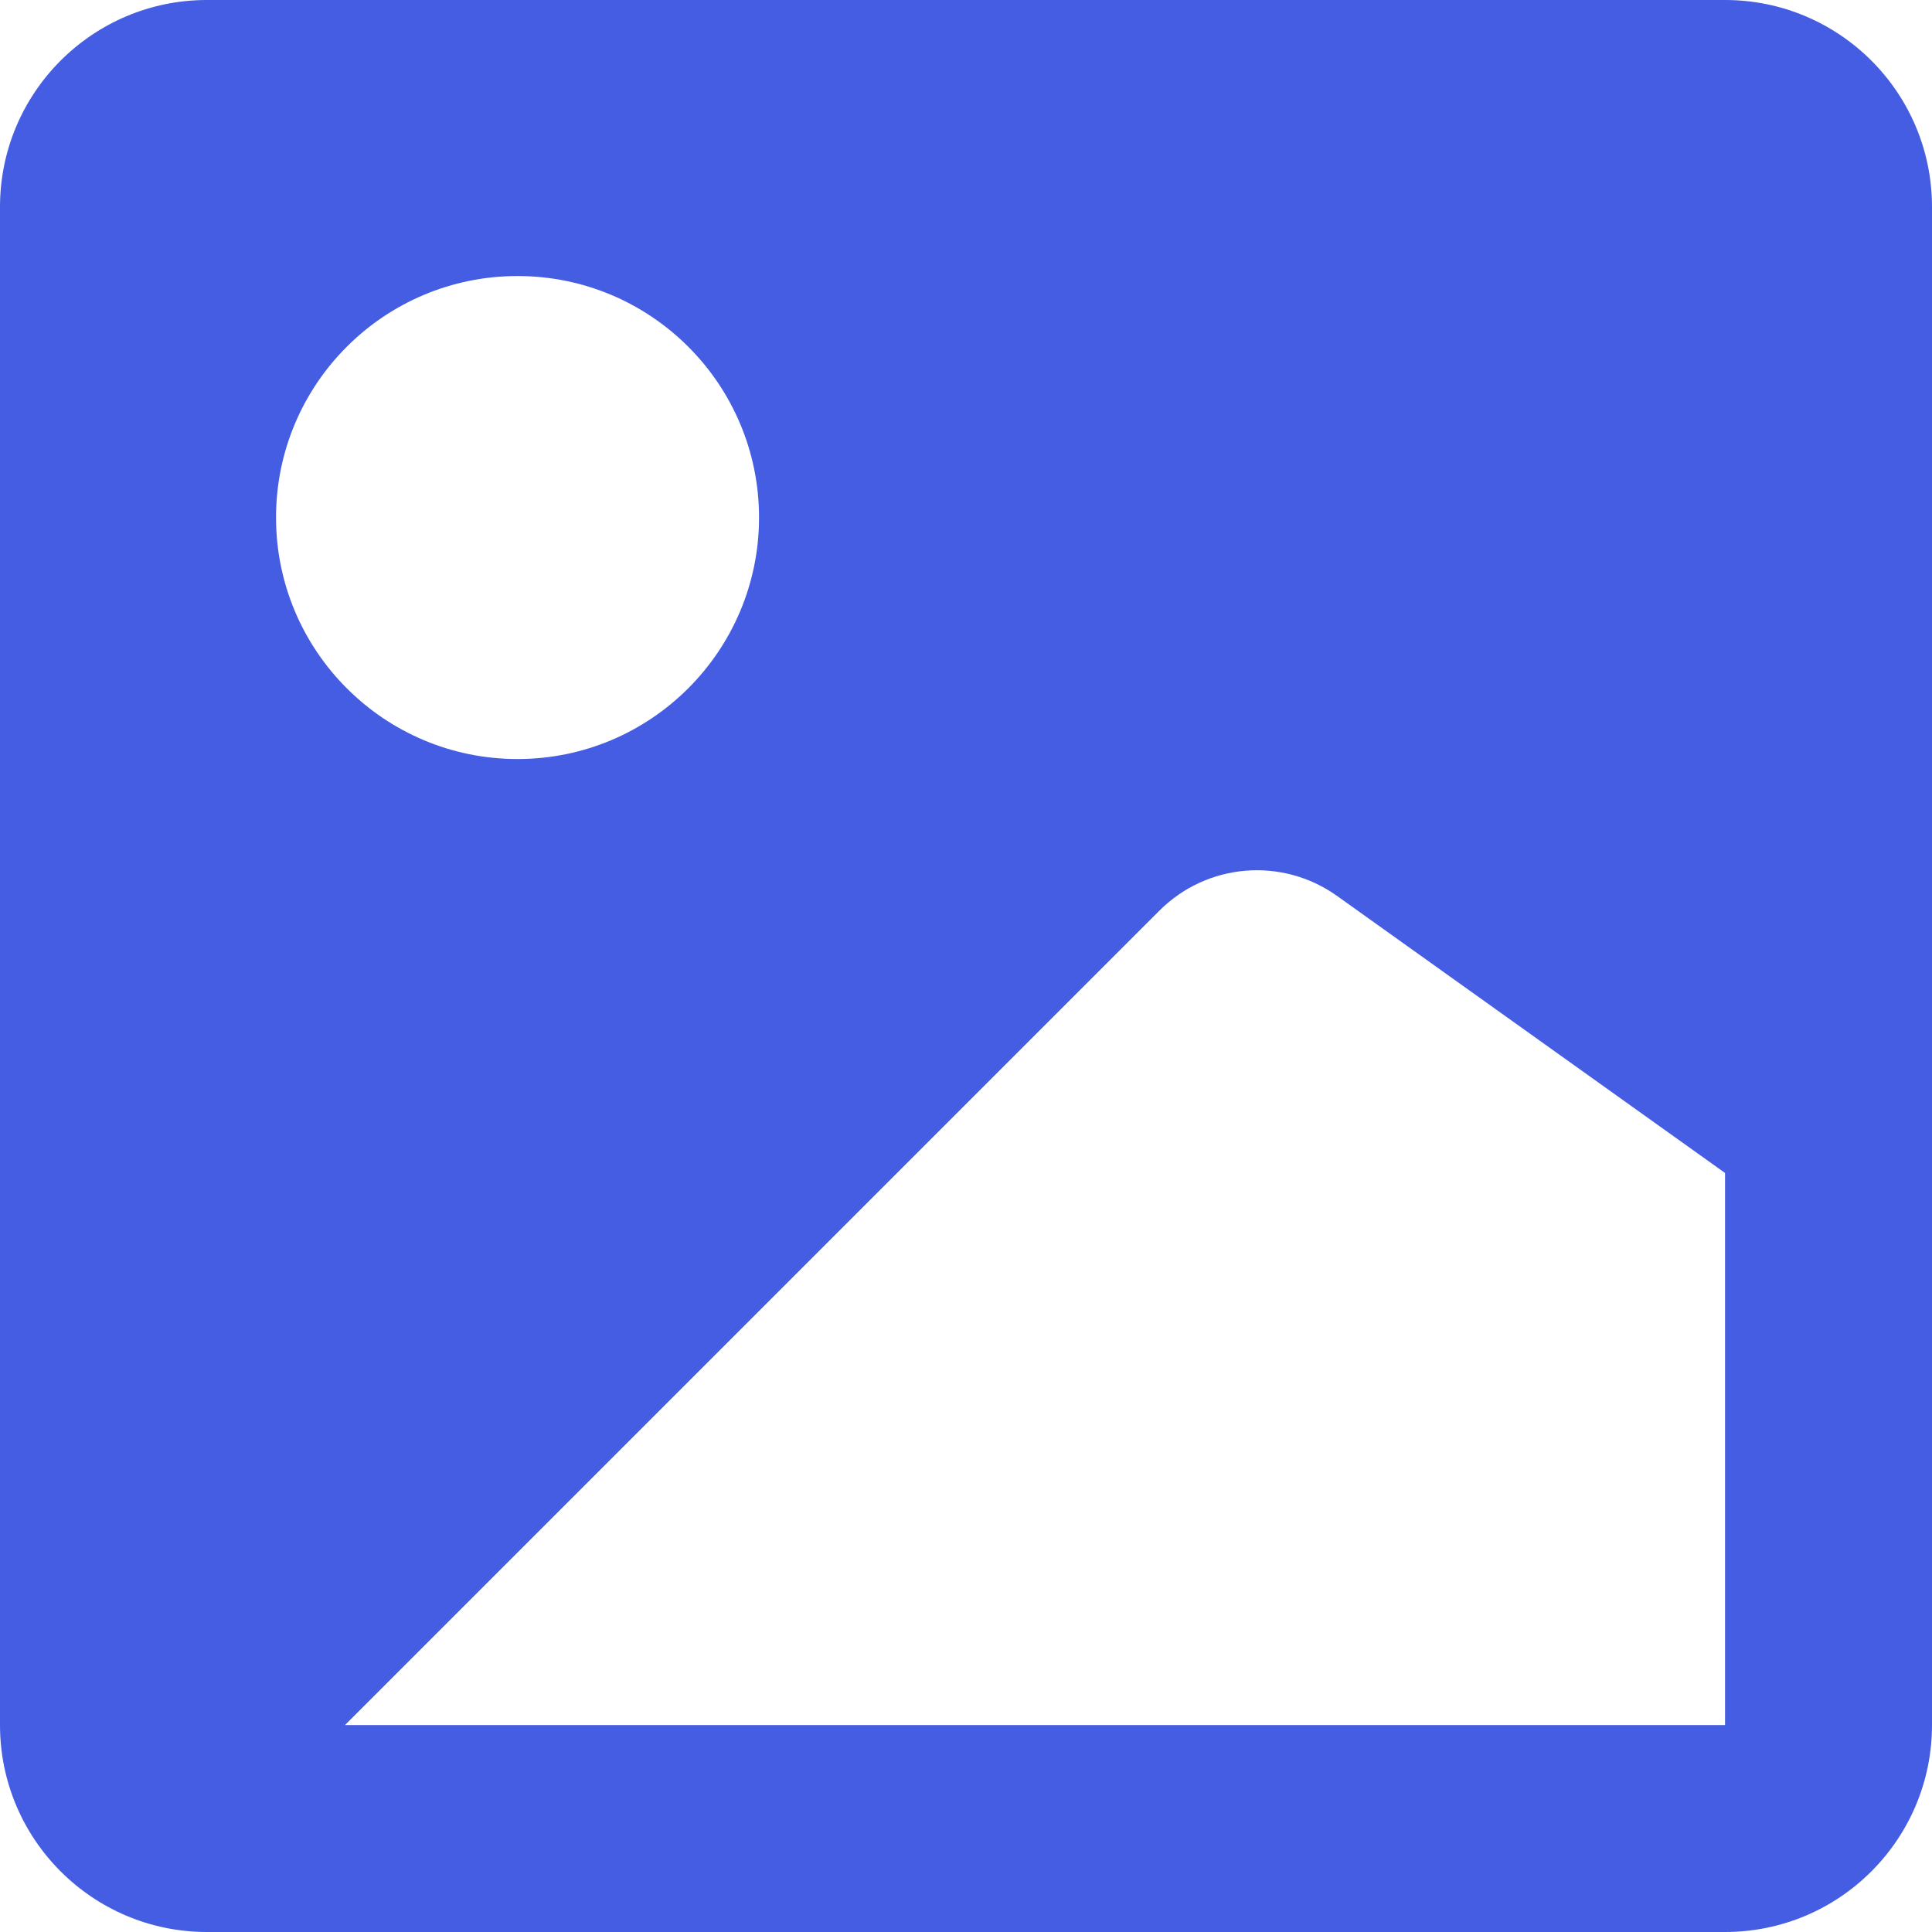
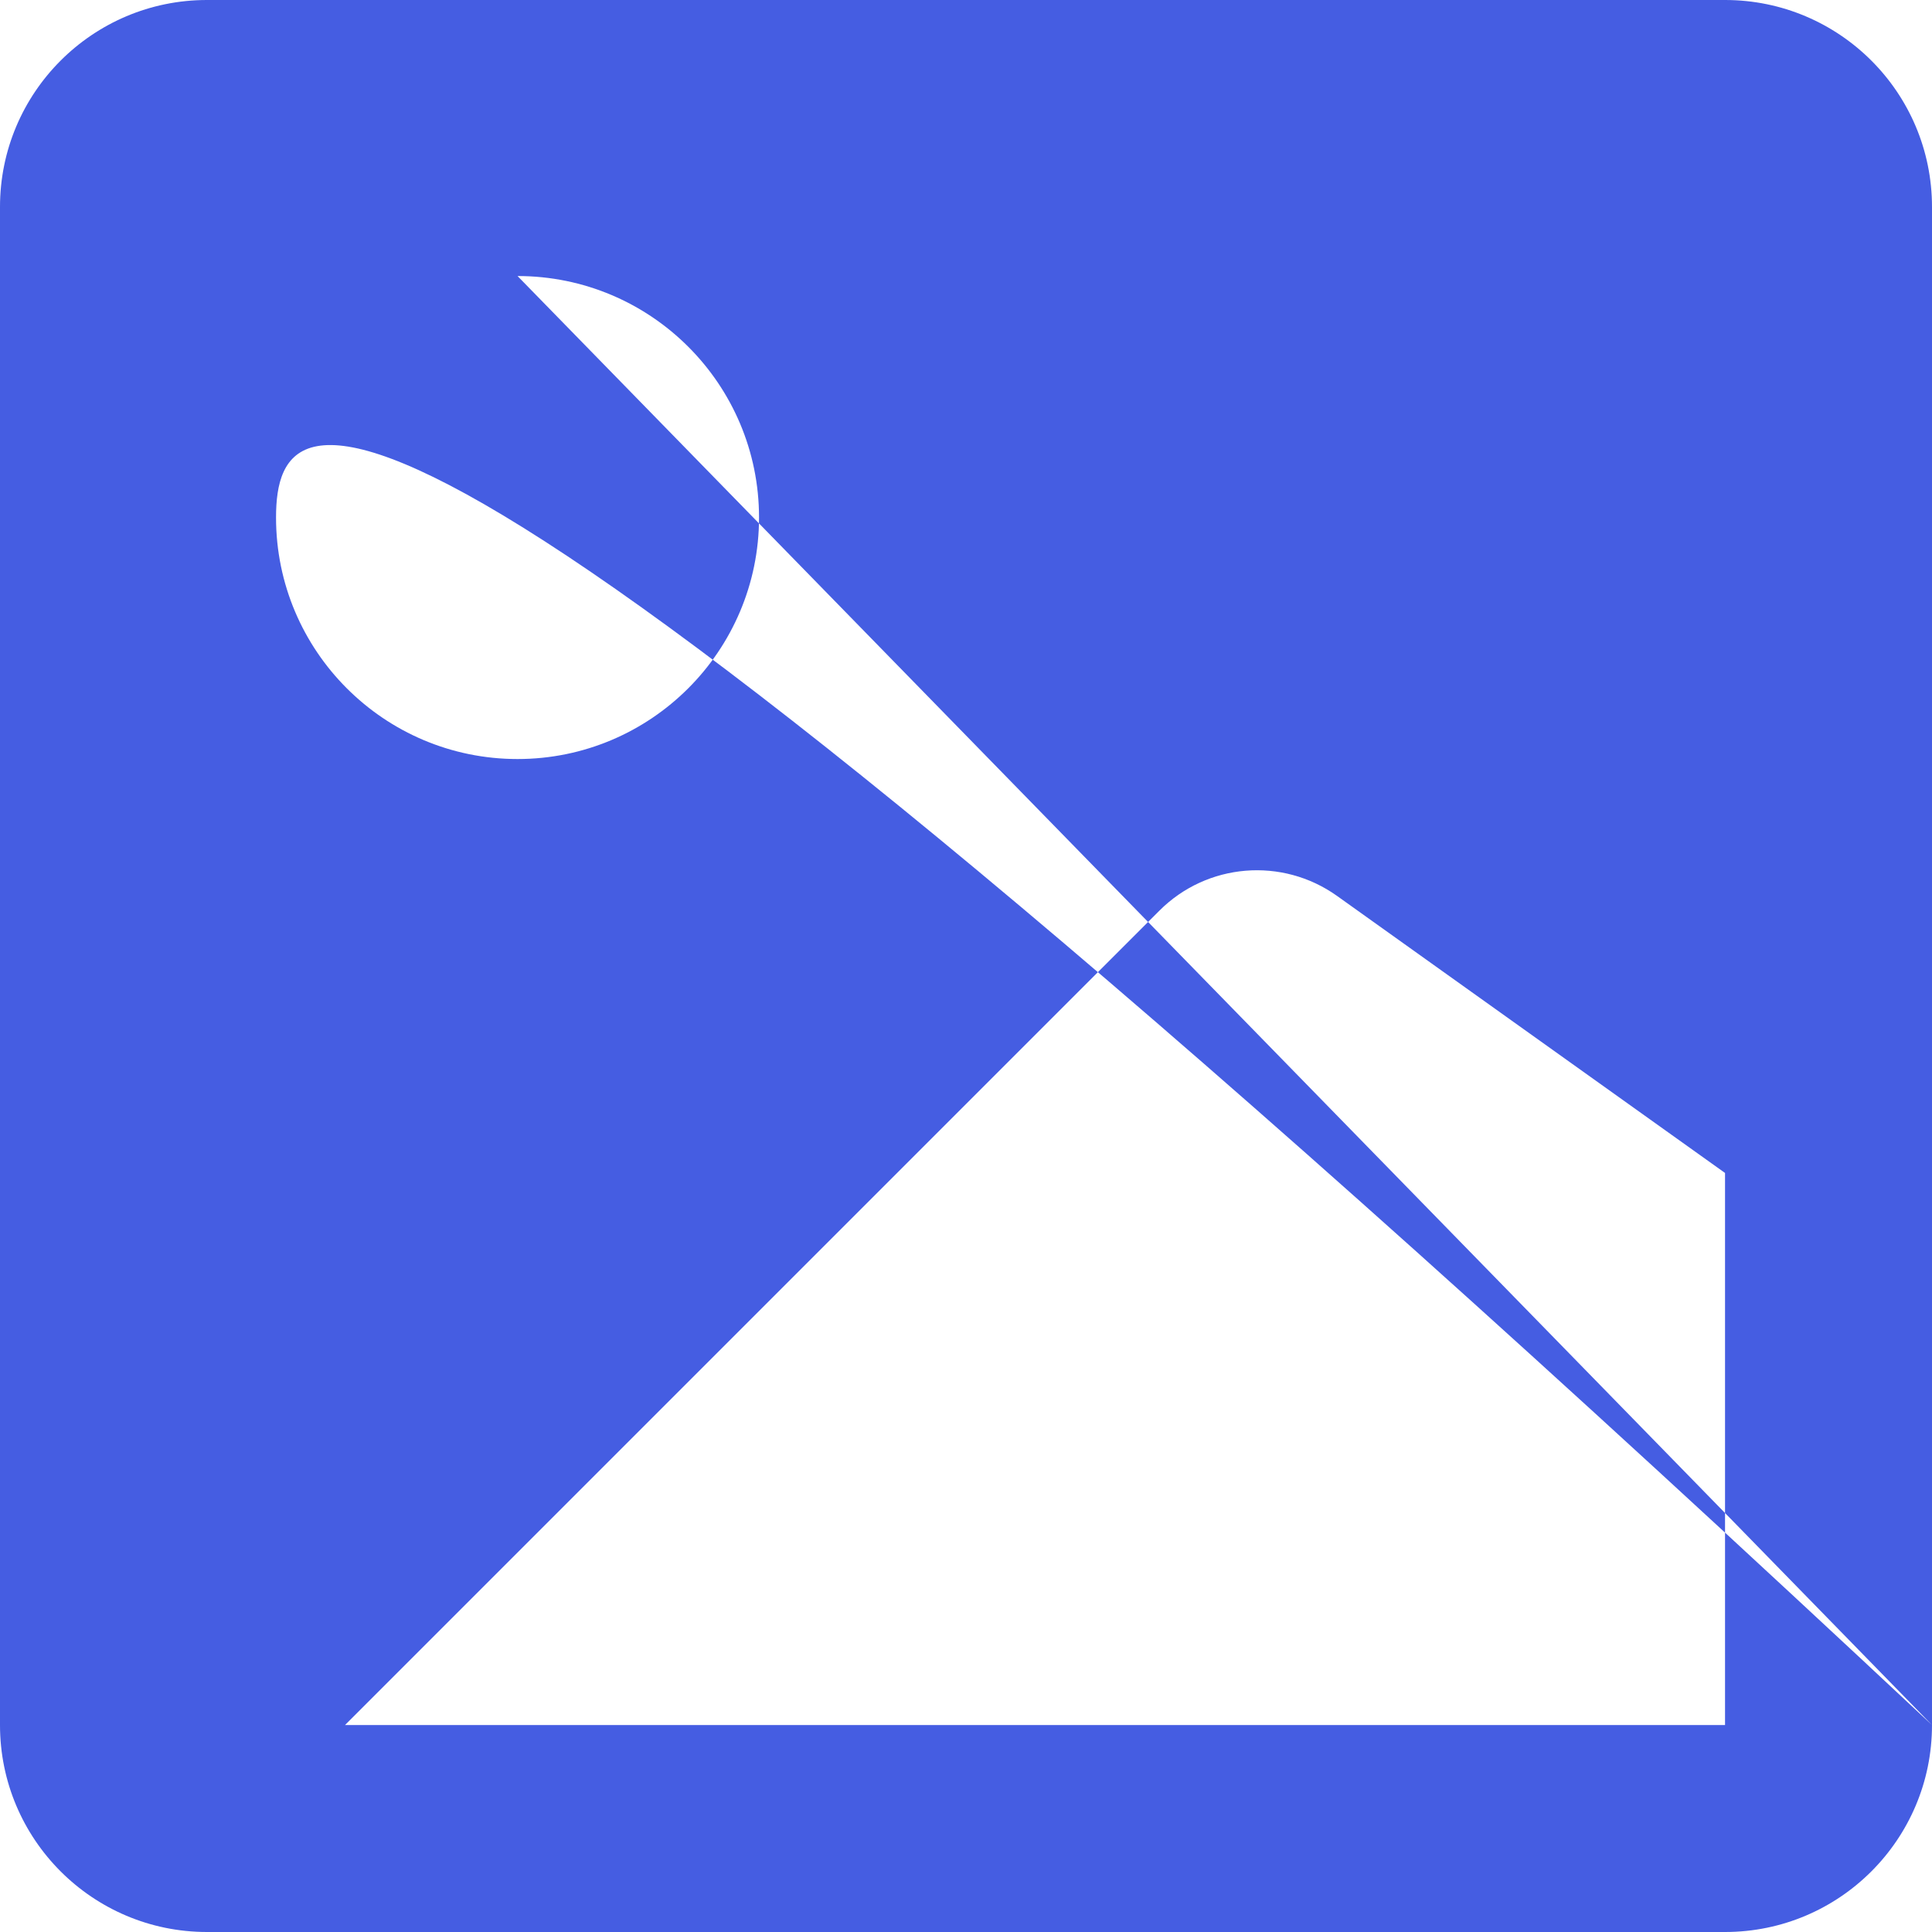
<svg xmlns="http://www.w3.org/2000/svg" width="24" height="24" viewBox="0 0 24 24" fill="none">
-   <path fill-rule="evenodd" clip-rule="evenodd" d="M24 21.429C24 22.849 22.849 24 21.429 24H2.571C1.151 24 0 22.849 0 21.429V2.571C0 1.151 1.151 0 2.571 0H21.429C22.849 0 24 1.151 24 2.571V21.429ZM6.429 3.429C4.772 3.429 3.429 4.772 3.429 6.429C3.429 8.085 4.772 9.429 6.429 9.429C8.085 9.429 9.429 8.085 9.429 6.429C9.429 4.772 8.085 3.429 6.429 3.429ZM14.402 11.313L4.286 21.429H21.429V14.571L16.61 11.13C15.928 10.643 14.994 10.72 14.402 11.313Z" fill="#455DE2" />
+   <path fill-rule="evenodd" clip-rule="evenodd" d="M24 21.429C24 22.849 22.849 24 21.429 24H2.571C1.151 24 0 22.849 0 21.429V2.571C0 1.151 1.151 0 2.571 0H21.429C22.849 0 24 1.151 24 2.571V21.429ZC4.772 3.429 3.429 4.772 3.429 6.429C3.429 8.085 4.772 9.429 6.429 9.429C8.085 9.429 9.429 8.085 9.429 6.429C9.429 4.772 8.085 3.429 6.429 3.429ZM14.402 11.313L4.286 21.429H21.429V14.571L16.61 11.13C15.928 10.643 14.994 10.72 14.402 11.313Z" fill="#455DE2" />
</svg>